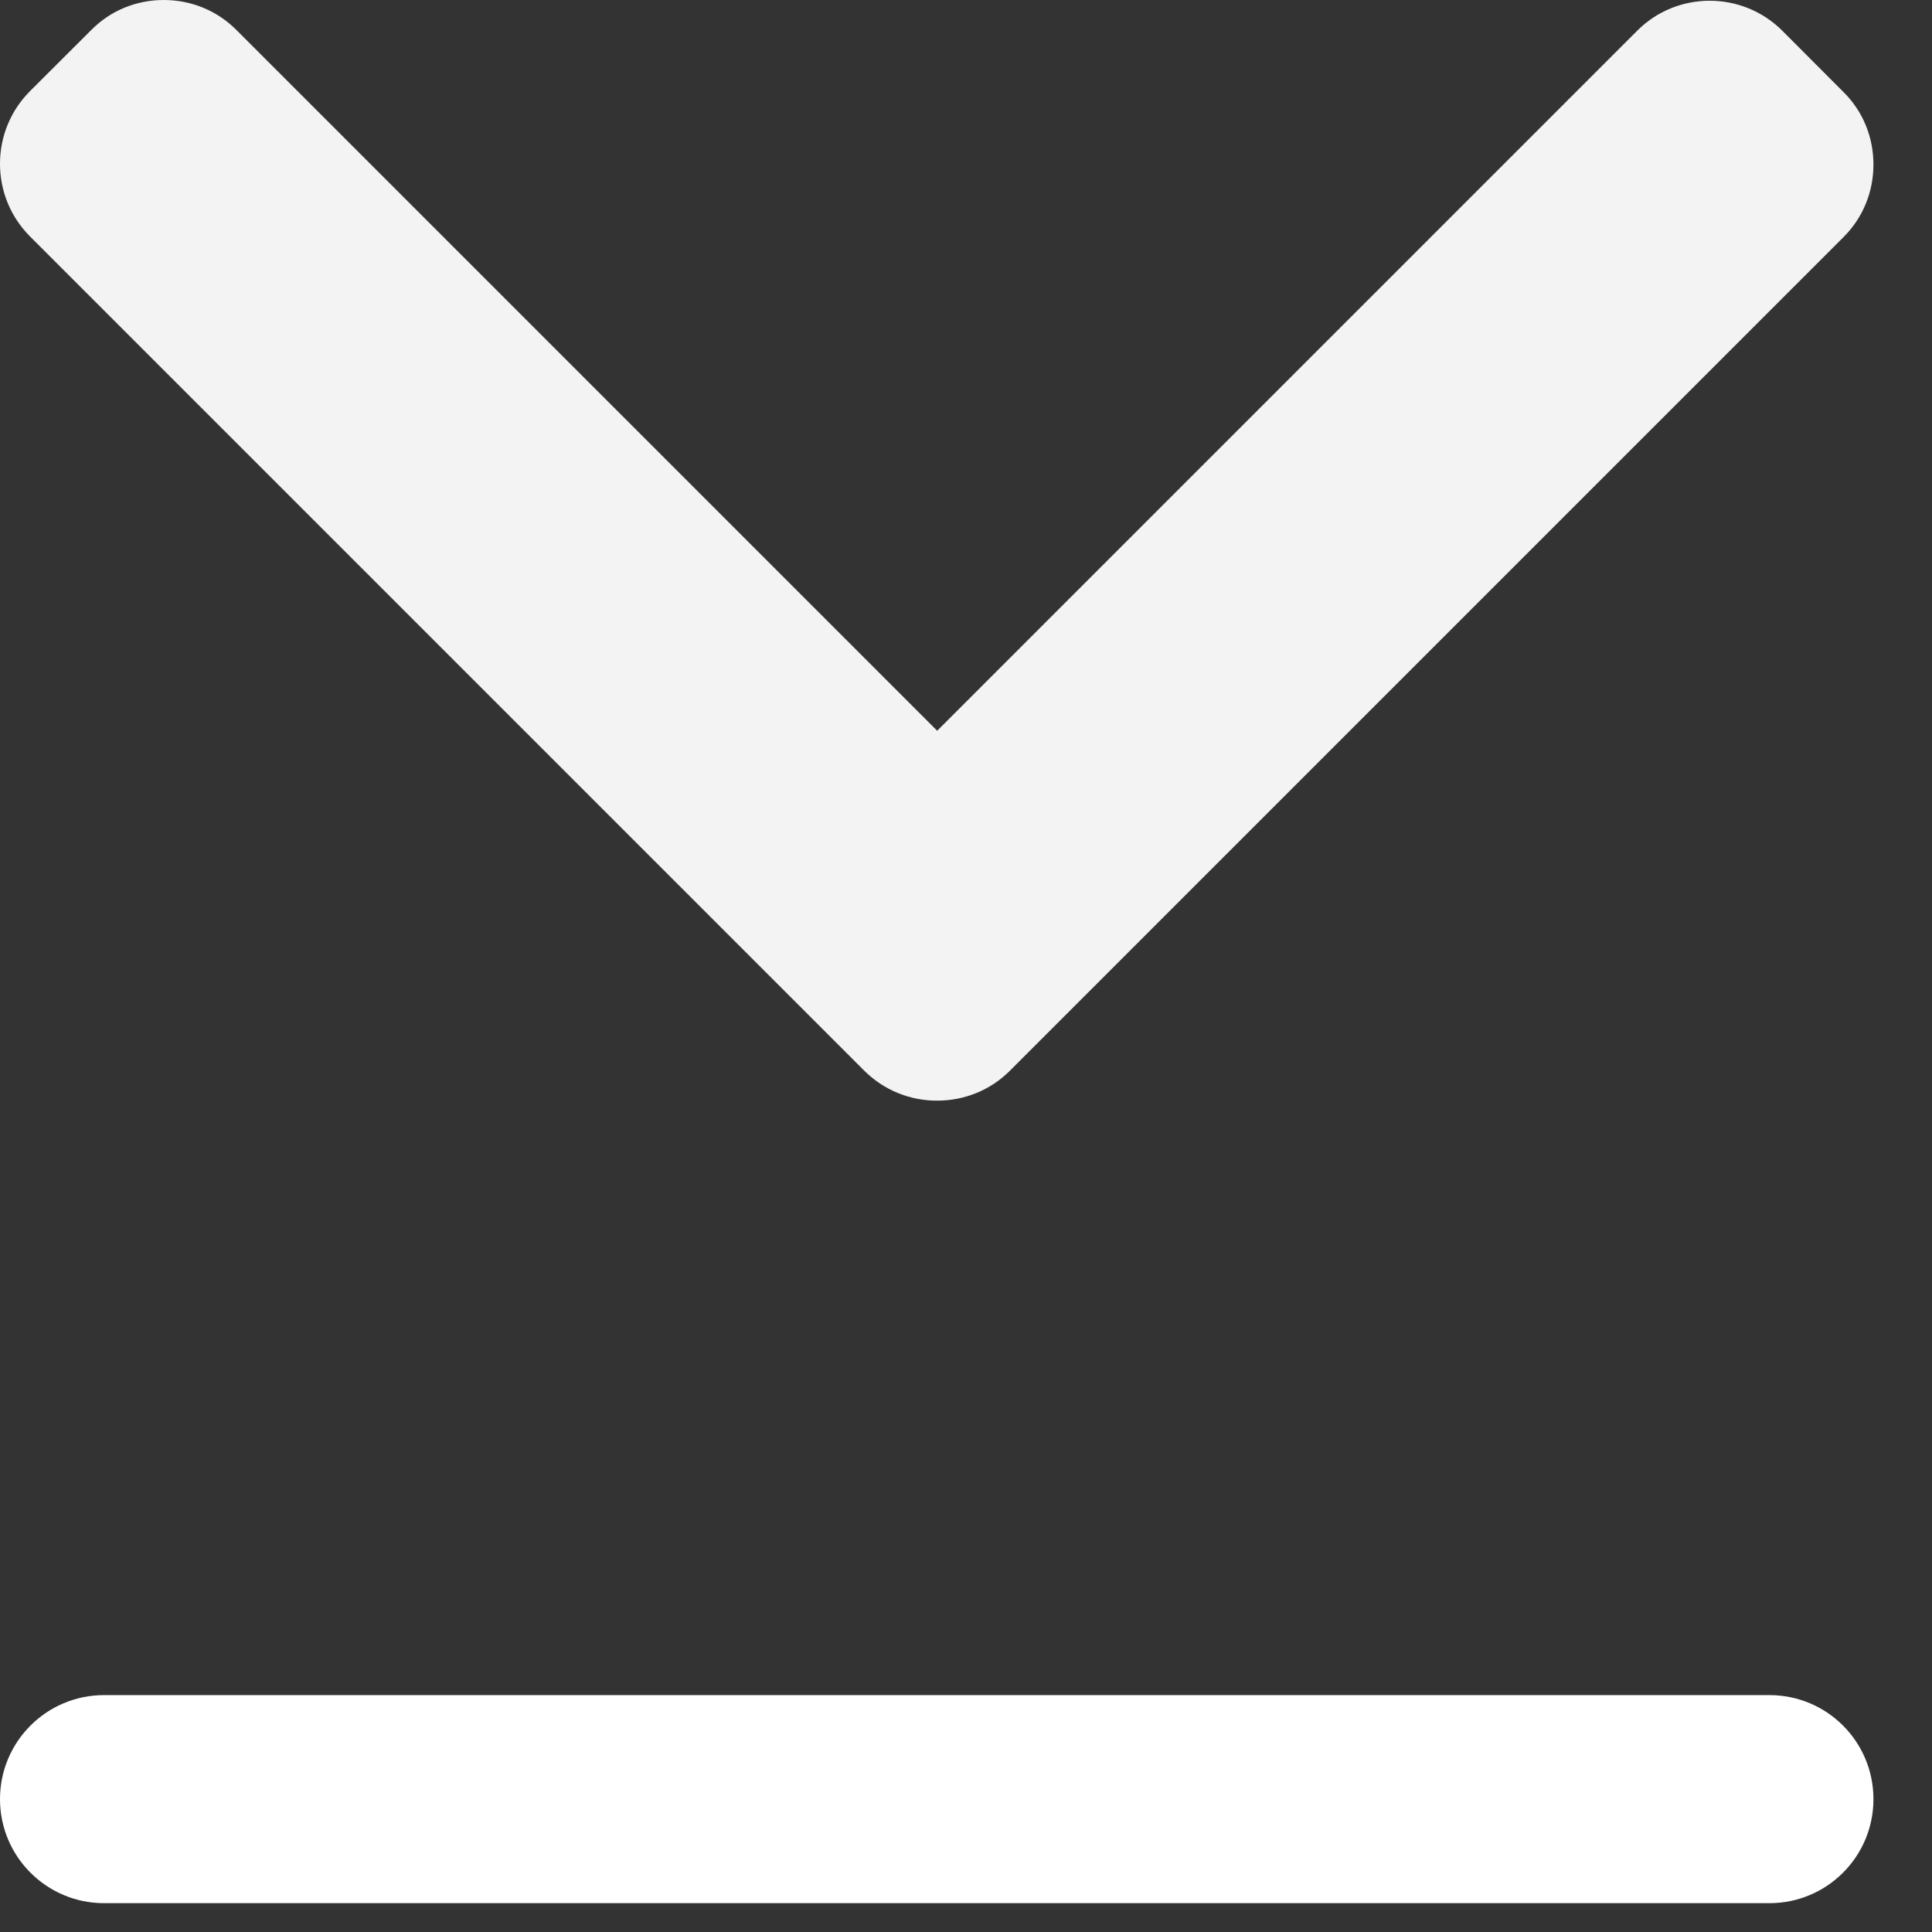
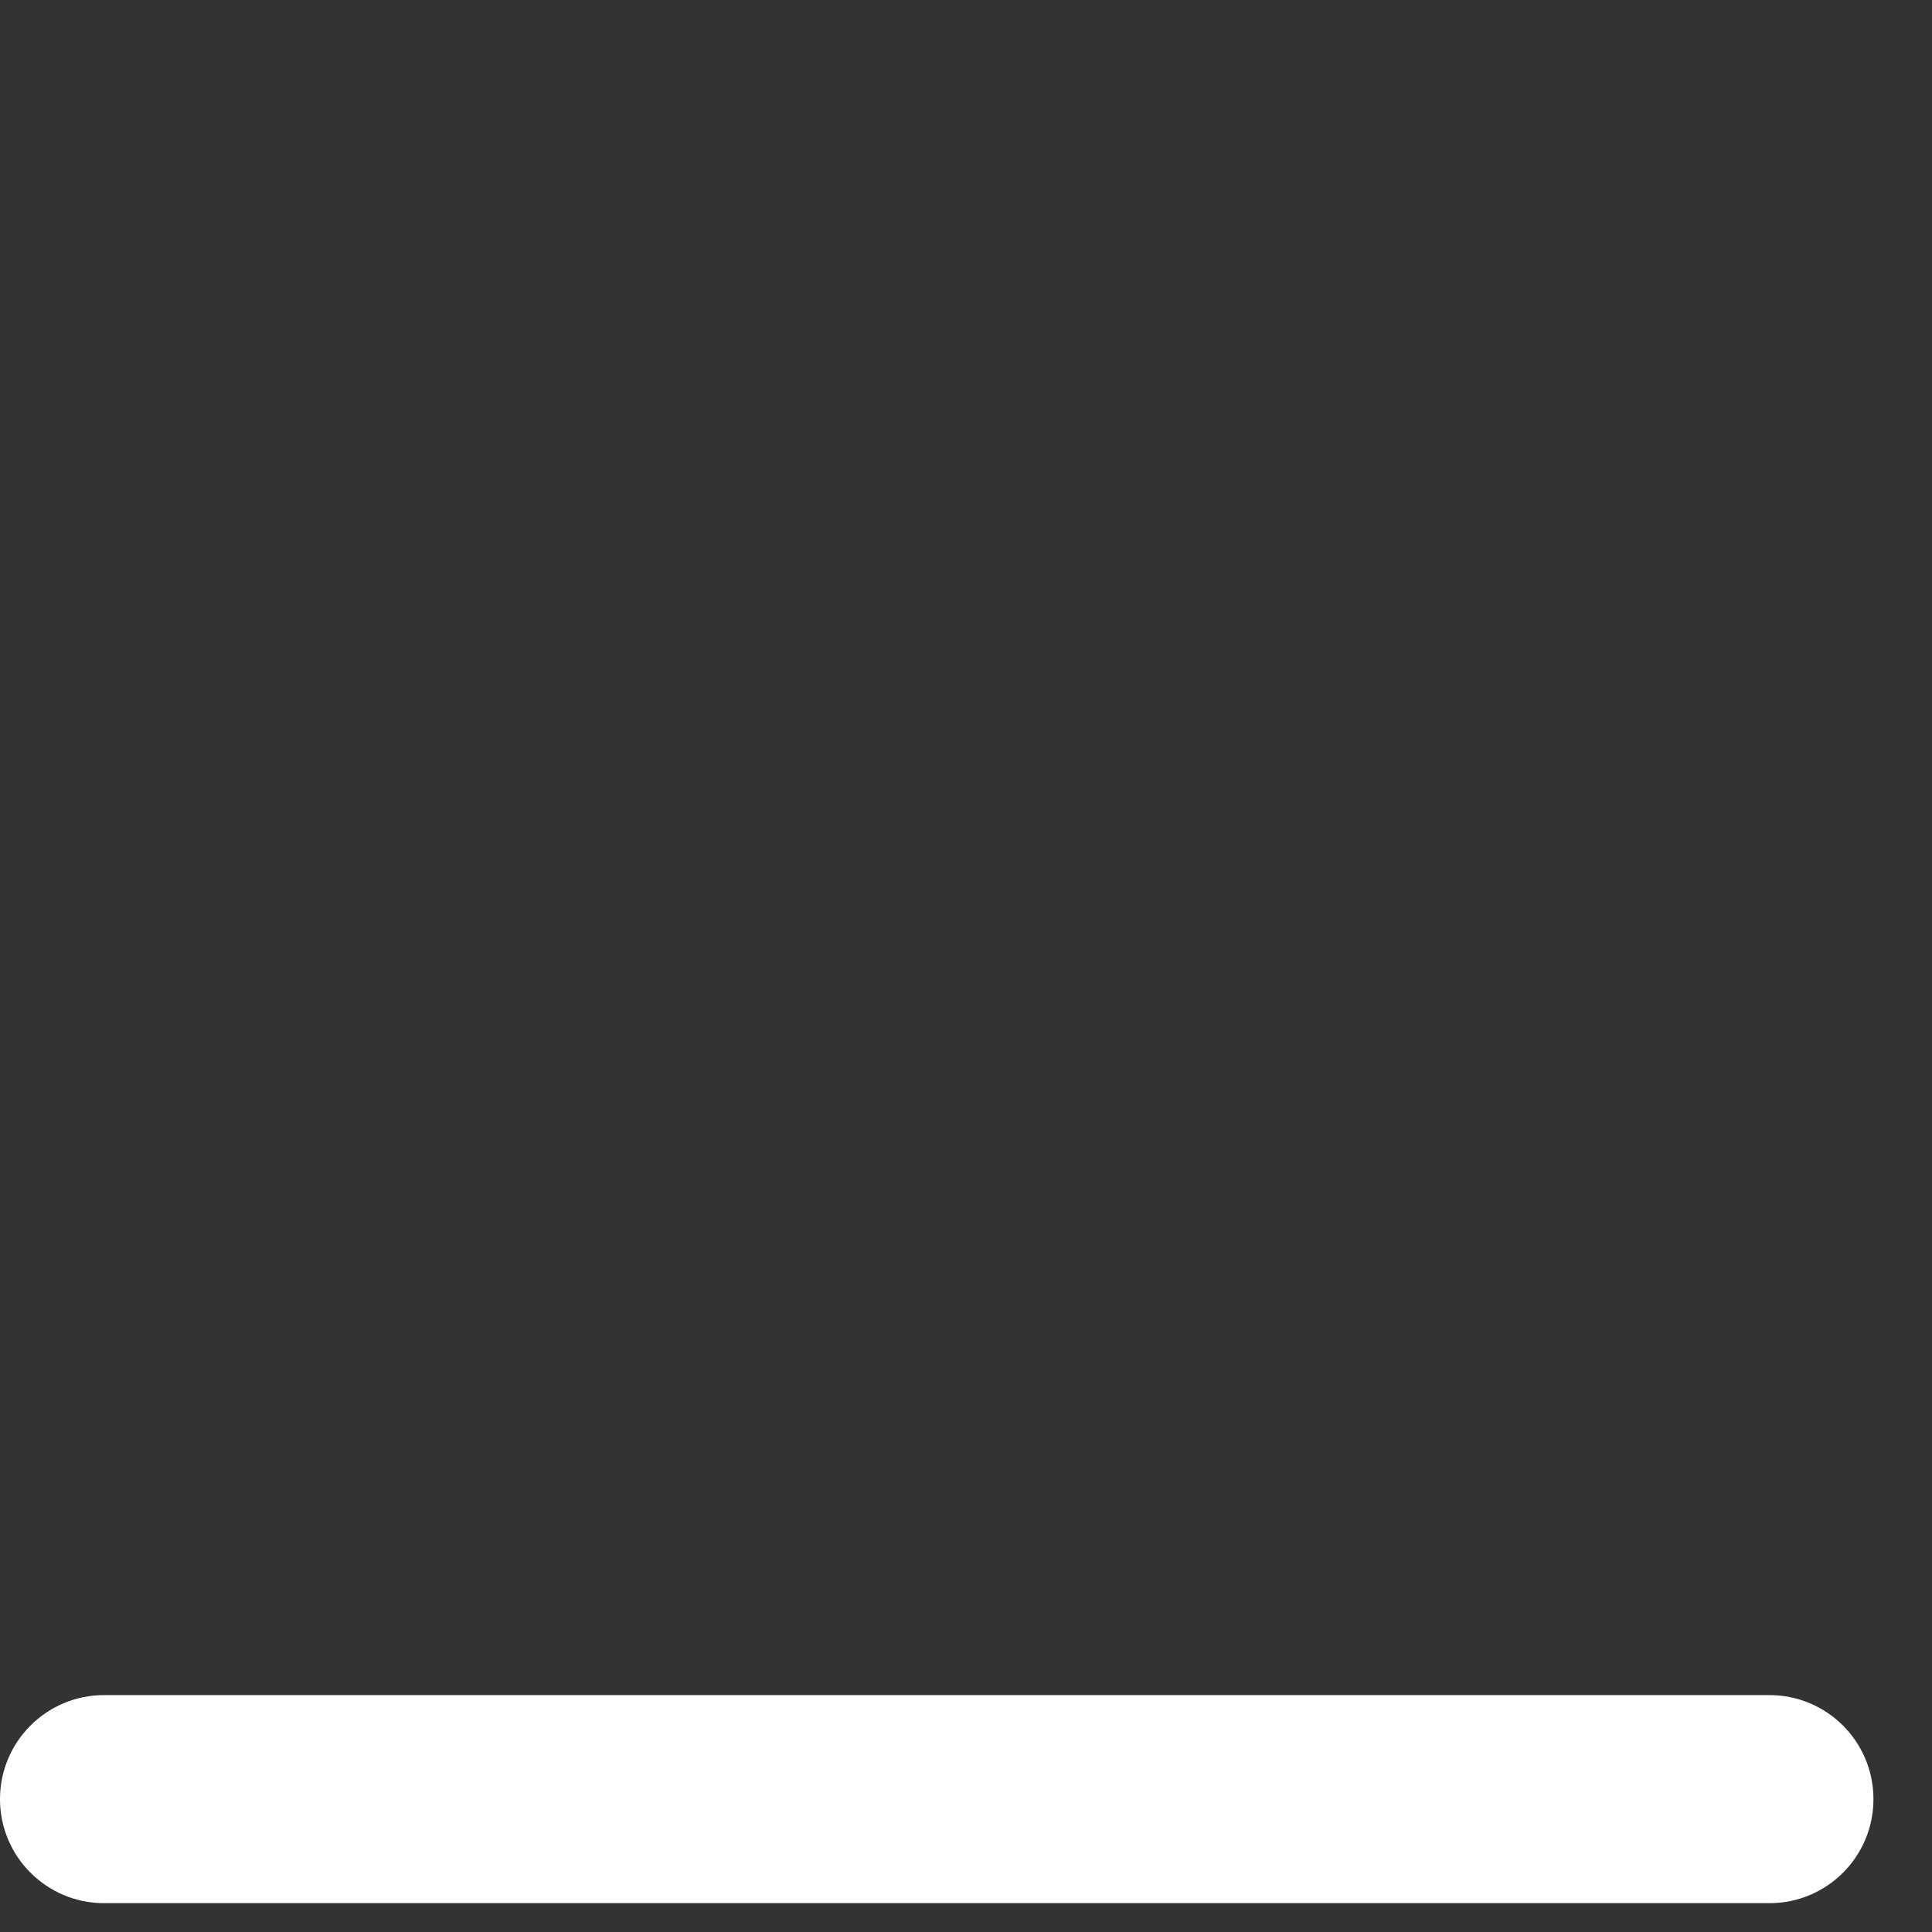
<svg xmlns="http://www.w3.org/2000/svg" width="13" height="13" viewBox="0 0 13 13" fill="none">
  <rect x="0" y="0" width="13" height="13" fill="#333333" stroke="none" />
-   <path d="M6.306 4.917L1.59 0.201C1.46 0.071 1.287 -0 1.102 -0C0.917 -0 0.744 0.071 0.615 0.201L0.201 0.614C0.072 0.744 7.73734e-08 0.917 7.5171e-08 1.102C7.29686e-08 1.287 0.072 1.46 0.201 1.59L5.816 7.205C5.947 7.335 6.121 7.406 6.305 7.406C6.491 7.406 6.665 7.335 6.795 7.205L12.405 1.595C12.535 1.465 12.606 1.292 12.606 1.107C12.606 0.922 12.535 0.749 12.405 0.62L11.992 0.206C11.723 -0.062 11.285 -0.062 11.017 0.206L6.306 4.917Z" fill="#F3F3F3" />
  <path fill-rule="evenodd" clip-rule="evenodd" d="M-6.1226e-08 12.106C-2.74118e-08 11.719 0.314 11.406 0.7 11.406L11.906 11.406C12.293 11.406 12.606 11.719 12.606 12.106C12.606 12.493 12.293 12.806 11.906 12.806L0.7 12.806C0.314 12.806 -9.50402e-08 12.493 -6.1226e-08 12.106Z" fill="white" />
</svg>